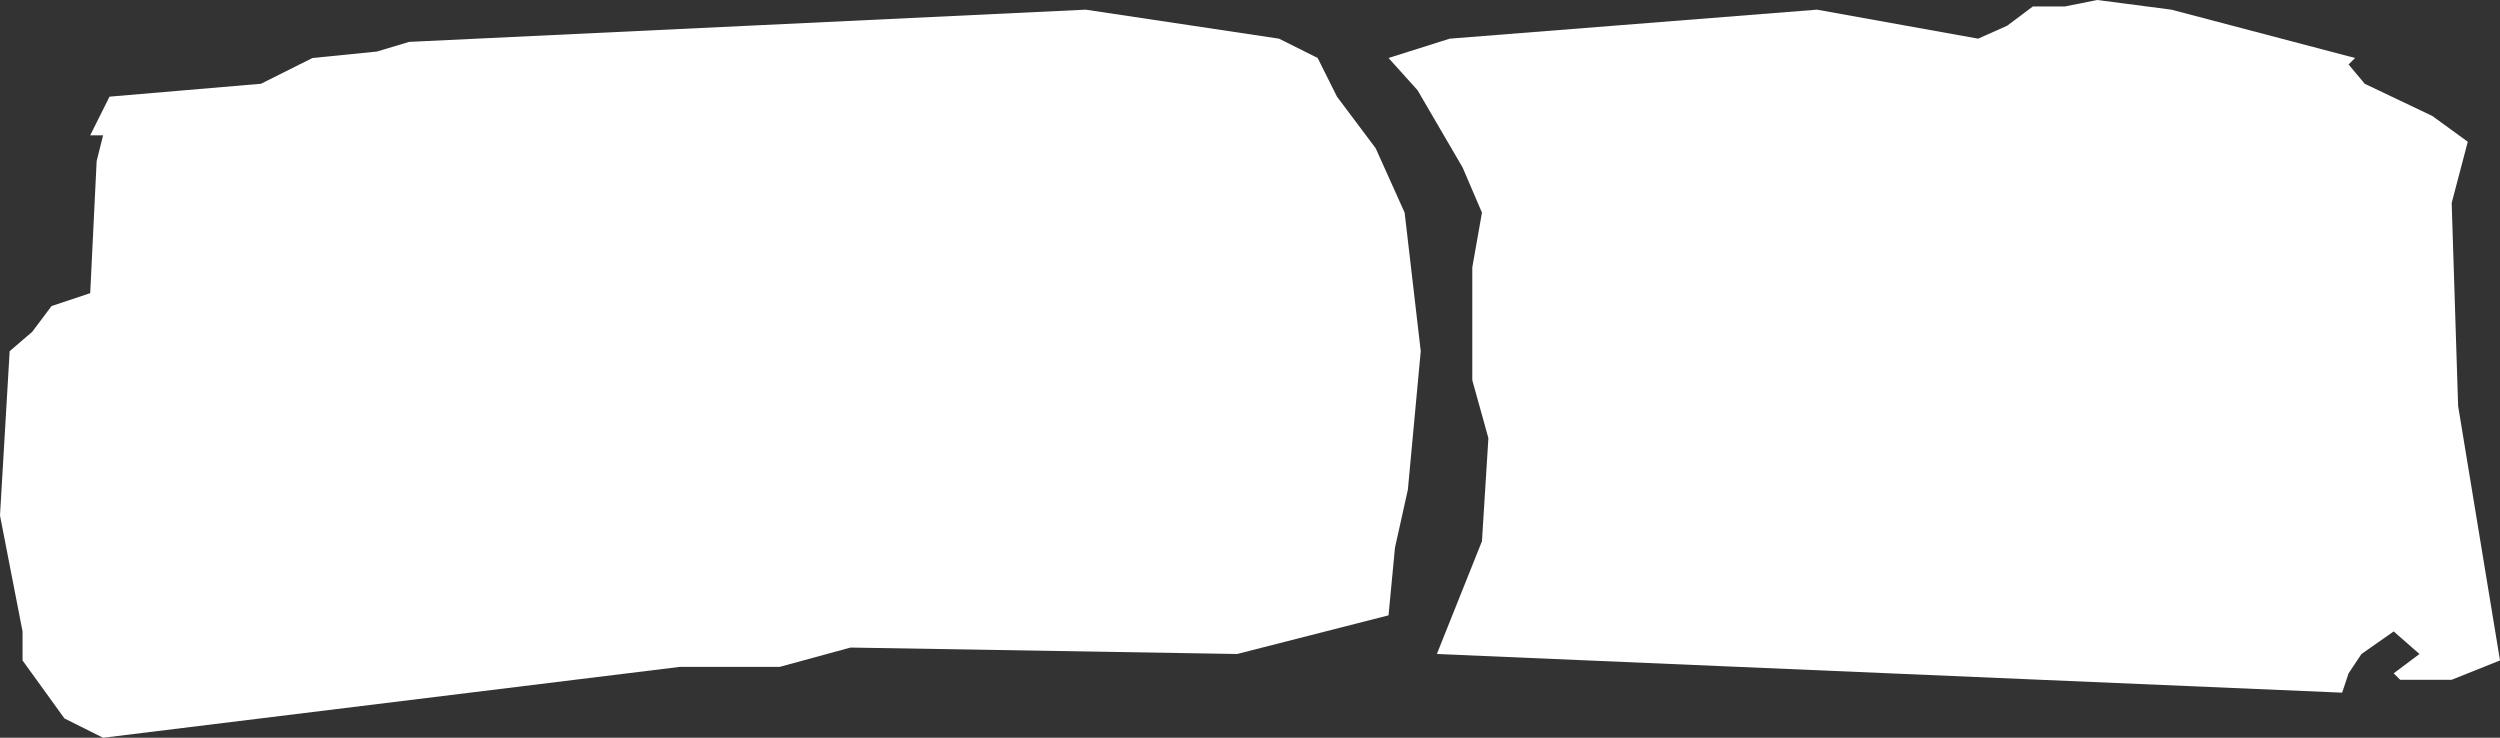
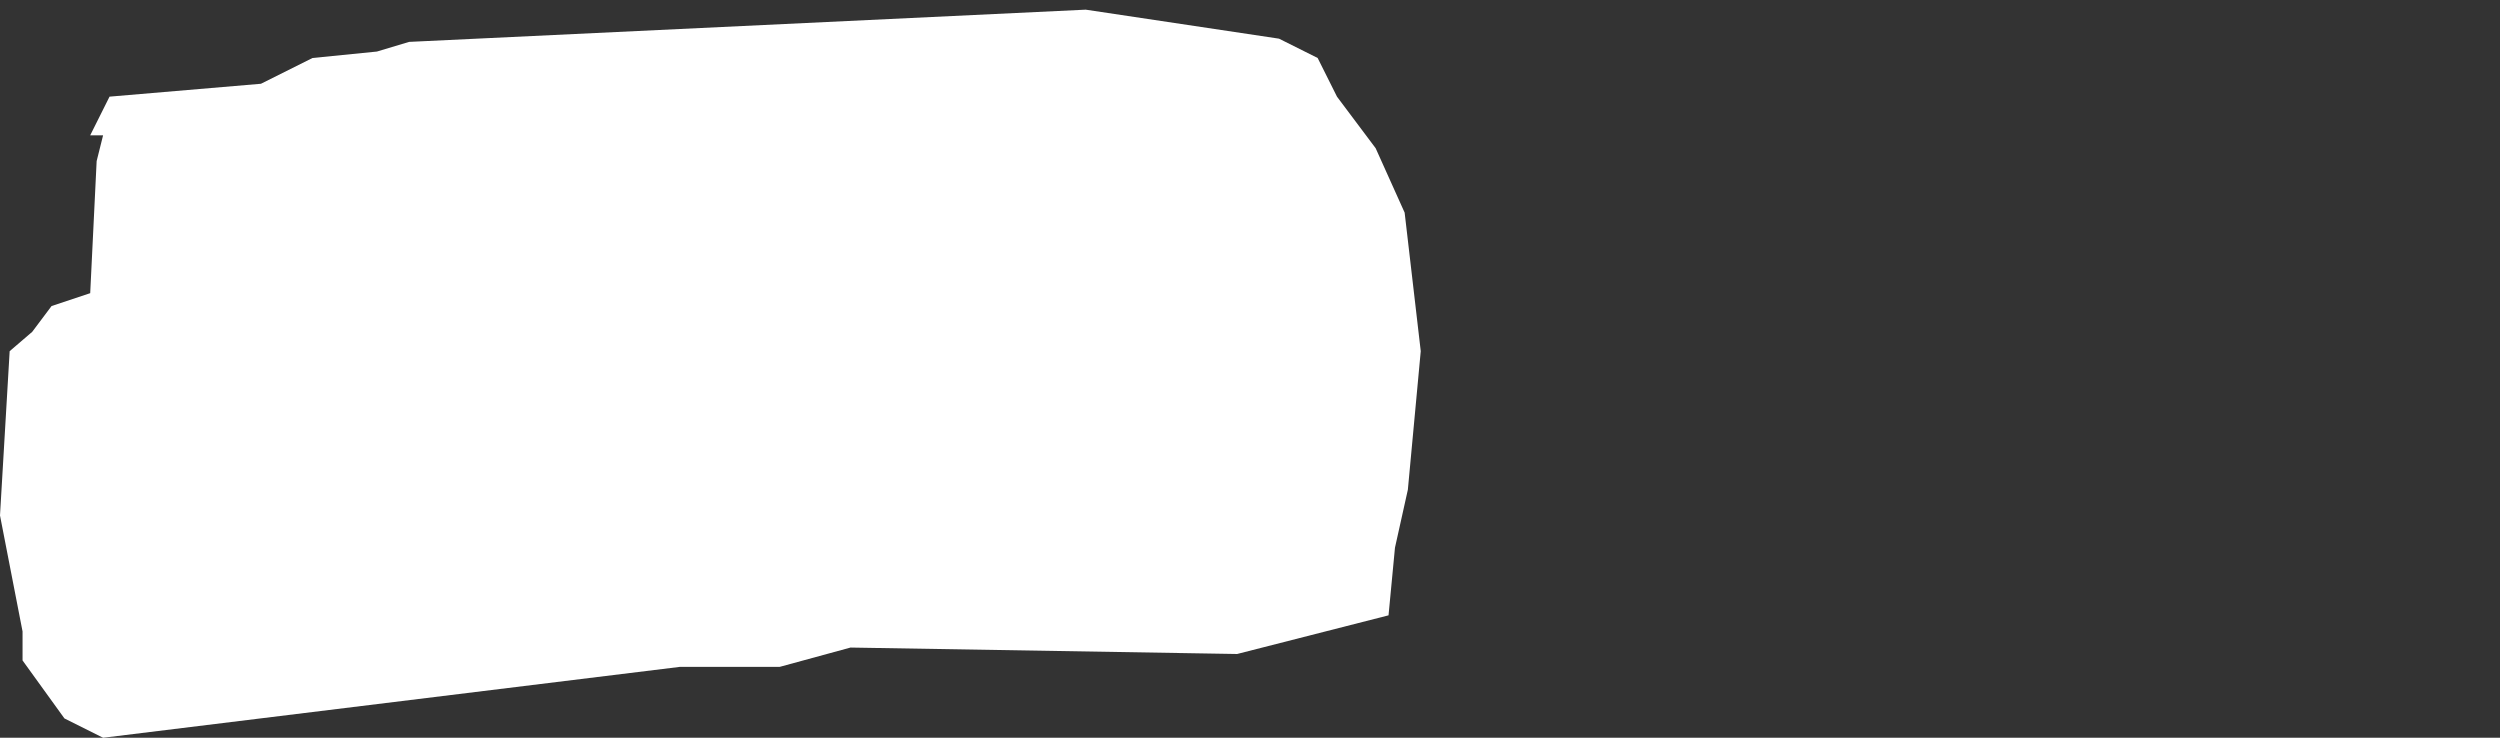
<svg xmlns="http://www.w3.org/2000/svg" height="11.45px" width="38.8px">
  <rect width="100%" height="100%" fill="#333333" stroke="none" />
  <g transform="matrix(1.0, 0.0, 0.0, 1.0, 0.0, 0.0)">
-     <path d="M33.7 0.15 L36.55 0.9 36.45 1.0 36.7 1.3 37.75 1.8 38.3 2.2 38.05 3.15 38.15 6.3 38.8 10.25 38.05 10.55 37.25 10.55 37.15 10.45 37.55 10.15 37.15 9.8 36.65 10.15 36.45 10.45 36.35 10.75 22.3 10.15 23.0 8.4 23.1 6.8 22.85 5.9 22.85 4.15 23.0 3.3 22.7 2.6 22.0 1.4 21.55 0.9 22.5 0.6 28.2 0.15 30.7 0.6 31.15 0.4 31.55 0.1 32.05 0.1 32.55 0.0 33.7 0.15 M20.75 1.5 L21.35 2.3 21.8 3.3 22.05 5.45 21.85 7.6 21.65 8.5 21.55 9.55 19.2 10.15 13.2 10.05 12.1 10.35 10.55 10.35 1.6 11.45 1.0 11.15 0.35 10.25 0.35 9.8 0.0 8.0 0.15 5.45 0.5 5.15 0.8 4.75 1.4 4.55 1.5 2.5 1.6 2.1 1.4 2.1 1.7 1.5 4.05 1.3 4.85 0.9 5.85 0.8 6.35 0.65 16.85 0.15 19.85 0.6 20.45 0.9 20.75 1.5" fill="#ffffff" fill-rule="evenodd" stroke="none" />
+     <path d="M33.7 0.15 M20.75 1.5 L21.35 2.3 21.8 3.3 22.05 5.45 21.85 7.6 21.65 8.5 21.55 9.55 19.2 10.15 13.2 10.05 12.1 10.35 10.55 10.35 1.6 11.45 1.0 11.15 0.35 10.25 0.35 9.8 0.0 8.0 0.15 5.45 0.5 5.15 0.8 4.75 1.4 4.55 1.5 2.5 1.6 2.1 1.4 2.1 1.7 1.5 4.05 1.3 4.85 0.9 5.85 0.8 6.35 0.65 16.85 0.15 19.85 0.6 20.45 0.9 20.75 1.5" fill="#ffffff" fill-rule="evenodd" stroke="none" />
  </g>
</svg>